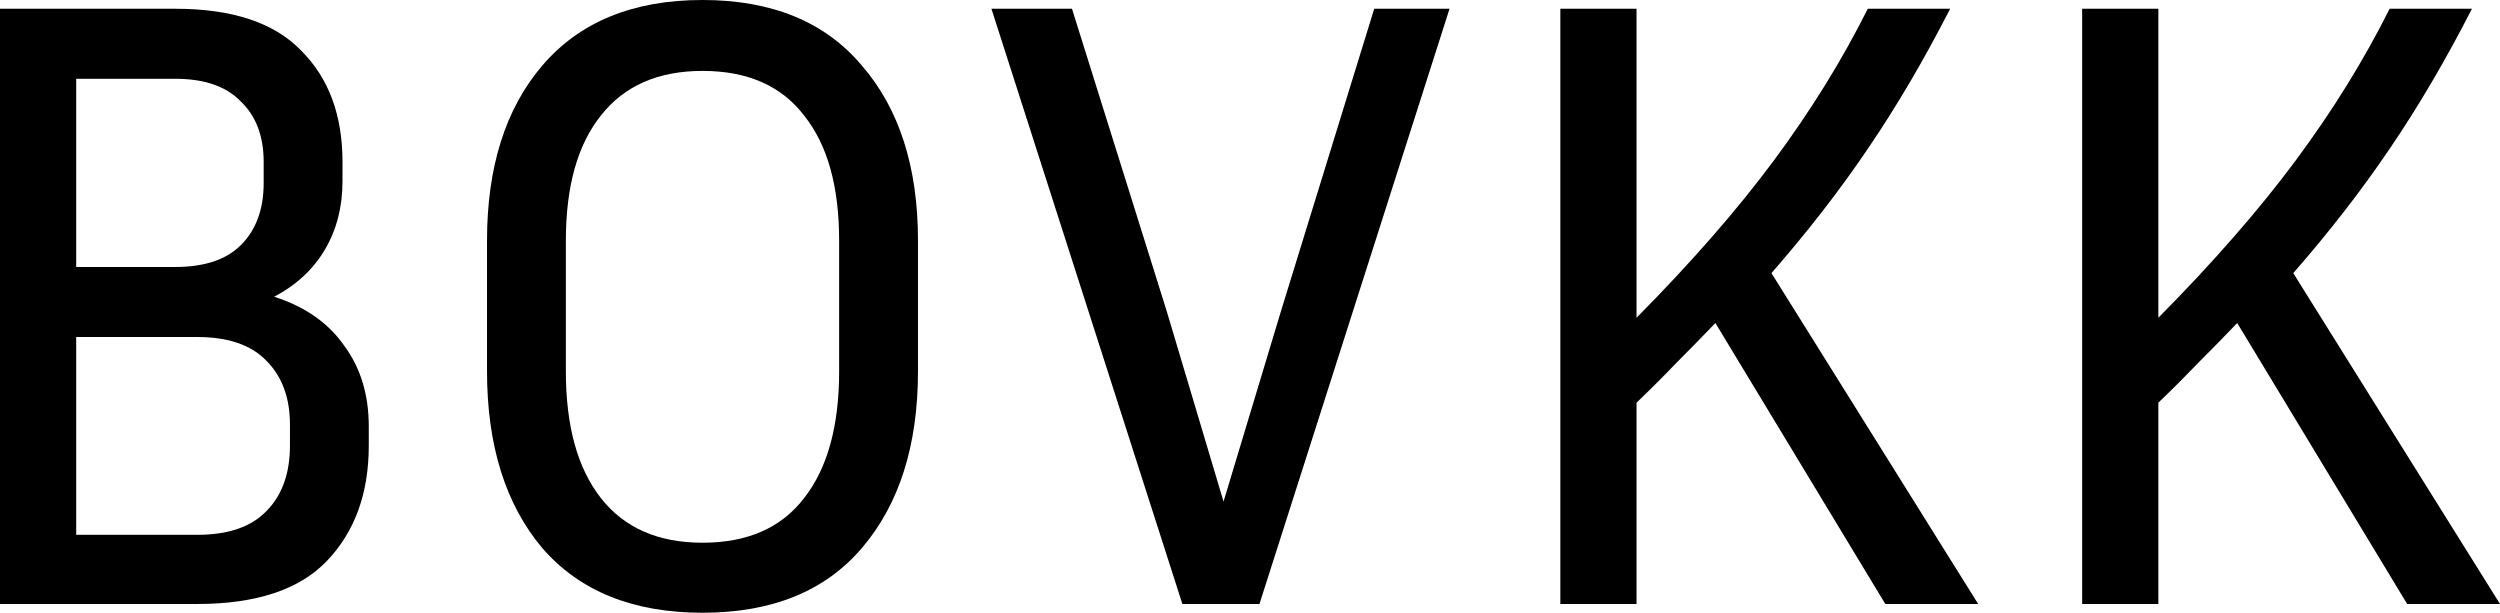
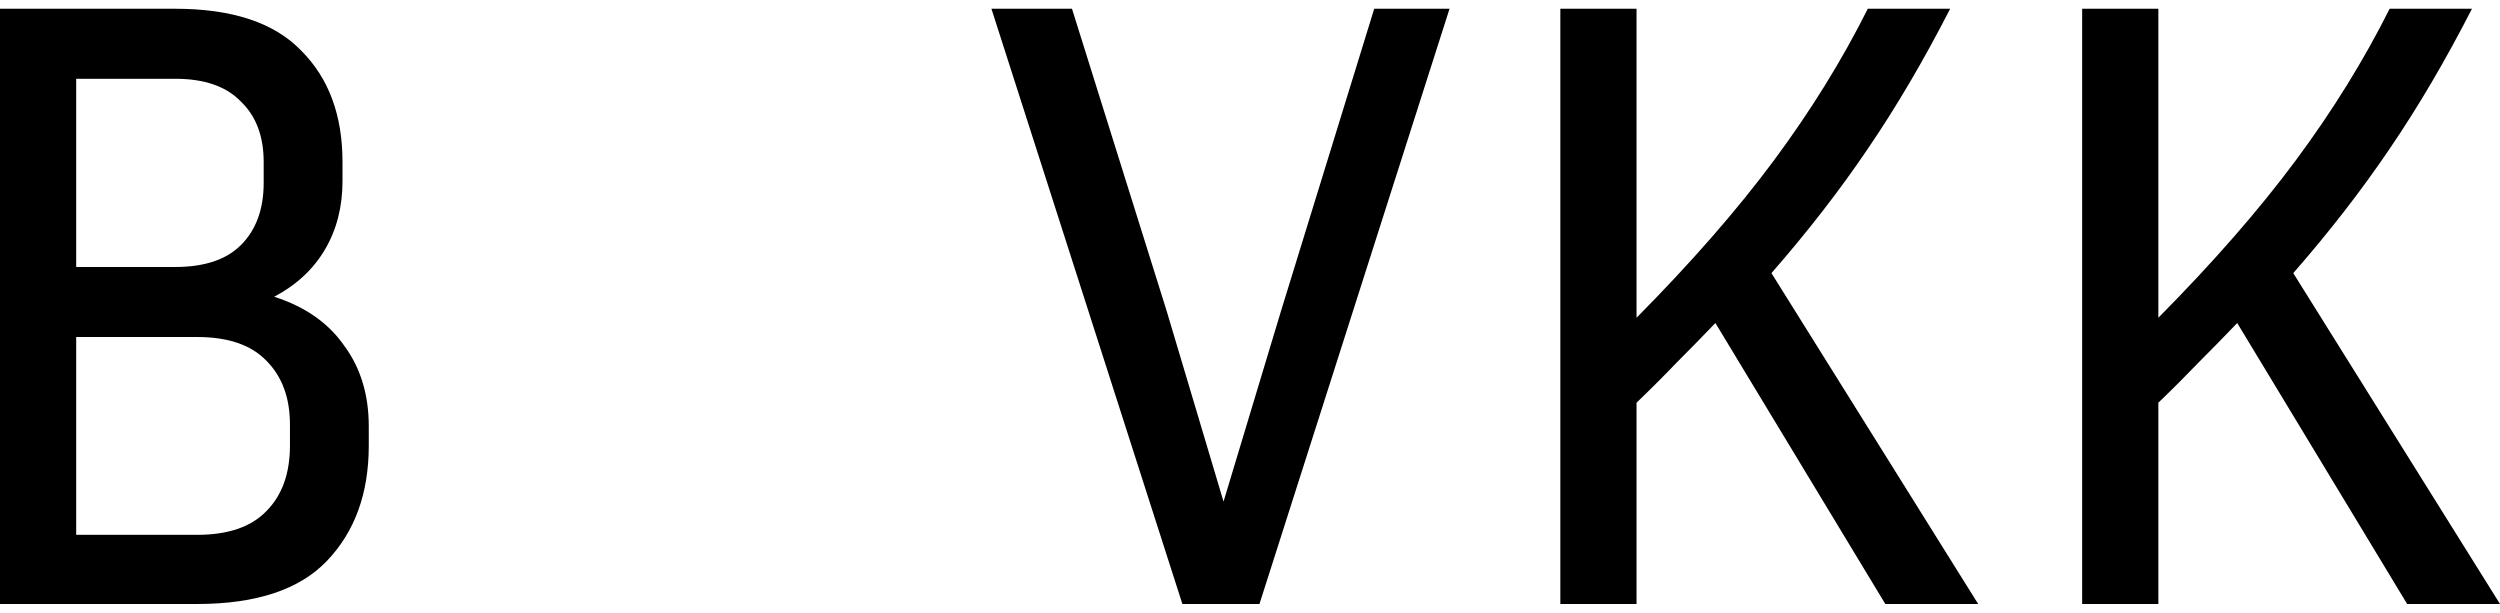
<svg xmlns="http://www.w3.org/2000/svg" width="102" height="25" viewBox="0 0 102 25" fill="none">
  <path d="M0 24.643V0.357H7.148C9.483 0.357 11.198 0.929 12.294 2.071C13.414 3.19 13.974 4.702 13.974 6.607V7.393C13.974 8.44 13.736 9.369 13.259 10.179C12.783 10.988 12.092 11.631 11.187 12.107C12.449 12.512 13.402 13.179 14.046 14.107C14.713 15.012 15.046 16.107 15.046 17.393V18.179C15.046 20.131 14.475 21.702 13.331 22.893C12.211 24.059 10.448 24.643 8.041 24.643H0ZM7.148 3.214H3.109V10.893H7.148C8.339 10.893 9.233 10.595 9.828 10C10.448 9.381 10.758 8.536 10.758 7.464V6.607C10.758 5.56 10.448 4.738 9.828 4.143C9.233 3.524 8.339 3.214 7.148 3.214ZM8.041 13.75H3.109V21.821H8.041C9.304 21.821 10.245 21.5 10.865 20.857C11.508 20.214 11.83 19.321 11.83 18.179V17.321C11.83 16.226 11.508 15.357 10.865 14.714C10.245 14.071 9.304 13.75 8.041 13.75Z" fill="black" />
-   <path d="M37.454 9.821V15.143C37.454 18.167 36.692 20.571 35.167 22.357C33.666 24.119 31.497 25 28.662 25C25.827 25 23.646 24.119 22.122 22.357C20.62 20.571 19.87 18.167 19.87 15.143V9.821C19.87 6.821 20.62 4.44 22.122 2.679C23.646 0.893 25.827 0 28.662 0C31.497 0 33.666 0.893 35.167 2.679C36.692 4.44 37.454 6.821 37.454 9.821ZM34.237 9.821C34.237 7.607 33.761 5.905 32.808 4.714C31.879 3.5 30.497 2.893 28.662 2.893C26.851 2.893 25.469 3.5 24.516 4.714C23.563 5.905 23.087 7.607 23.087 9.821V15.143C23.087 17.381 23.563 19.107 24.516 20.321C25.469 21.536 26.851 22.143 28.662 22.143C30.497 22.143 31.879 21.536 32.808 20.321C33.761 19.107 34.237 17.381 34.237 15.143V9.821Z" fill="black" />
-   <path d="M59.141 0.357L51.386 24.643H48.241L40.45 0.357H43.737L47.597 12.679L49.92 20.464L52.279 12.643L56.068 0.357H59.141Z" fill="black" />
+   <path d="M59.141 0.357L51.386 24.643H48.241L40.45 0.357H43.737L47.597 12.679L49.92 20.464L52.279 12.643L56.068 0.357H59.141" fill="black" />
  <path d="M76.921 24.643L69.988 13.179C69.487 13.702 68.963 14.238 68.415 14.786C67.891 15.333 67.343 15.881 66.771 16.429V24.643H63.662V0.357H66.771V12.964C69.011 10.702 70.881 8.56 72.382 6.536C73.883 4.512 75.158 2.452 76.206 0.357H79.566C78.494 2.452 77.374 4.357 76.206 6.071C75.063 7.762 73.752 9.452 72.275 11.143L80.71 24.643H76.921Z" fill="black" />
  <path d="M98.212 24.643L91.278 13.179C90.778 13.702 90.254 14.238 89.706 14.786C89.181 15.333 88.633 15.881 88.061 16.429V24.643H84.952V0.357H88.061V12.964C90.301 10.702 92.171 8.56 93.673 6.536C95.174 4.512 96.448 2.452 97.497 0.357H100.856C99.784 2.452 98.664 4.357 97.497 6.071C96.353 7.762 95.043 9.452 93.565 11.143L102 24.643H98.212Z" fill="black" />
</svg>